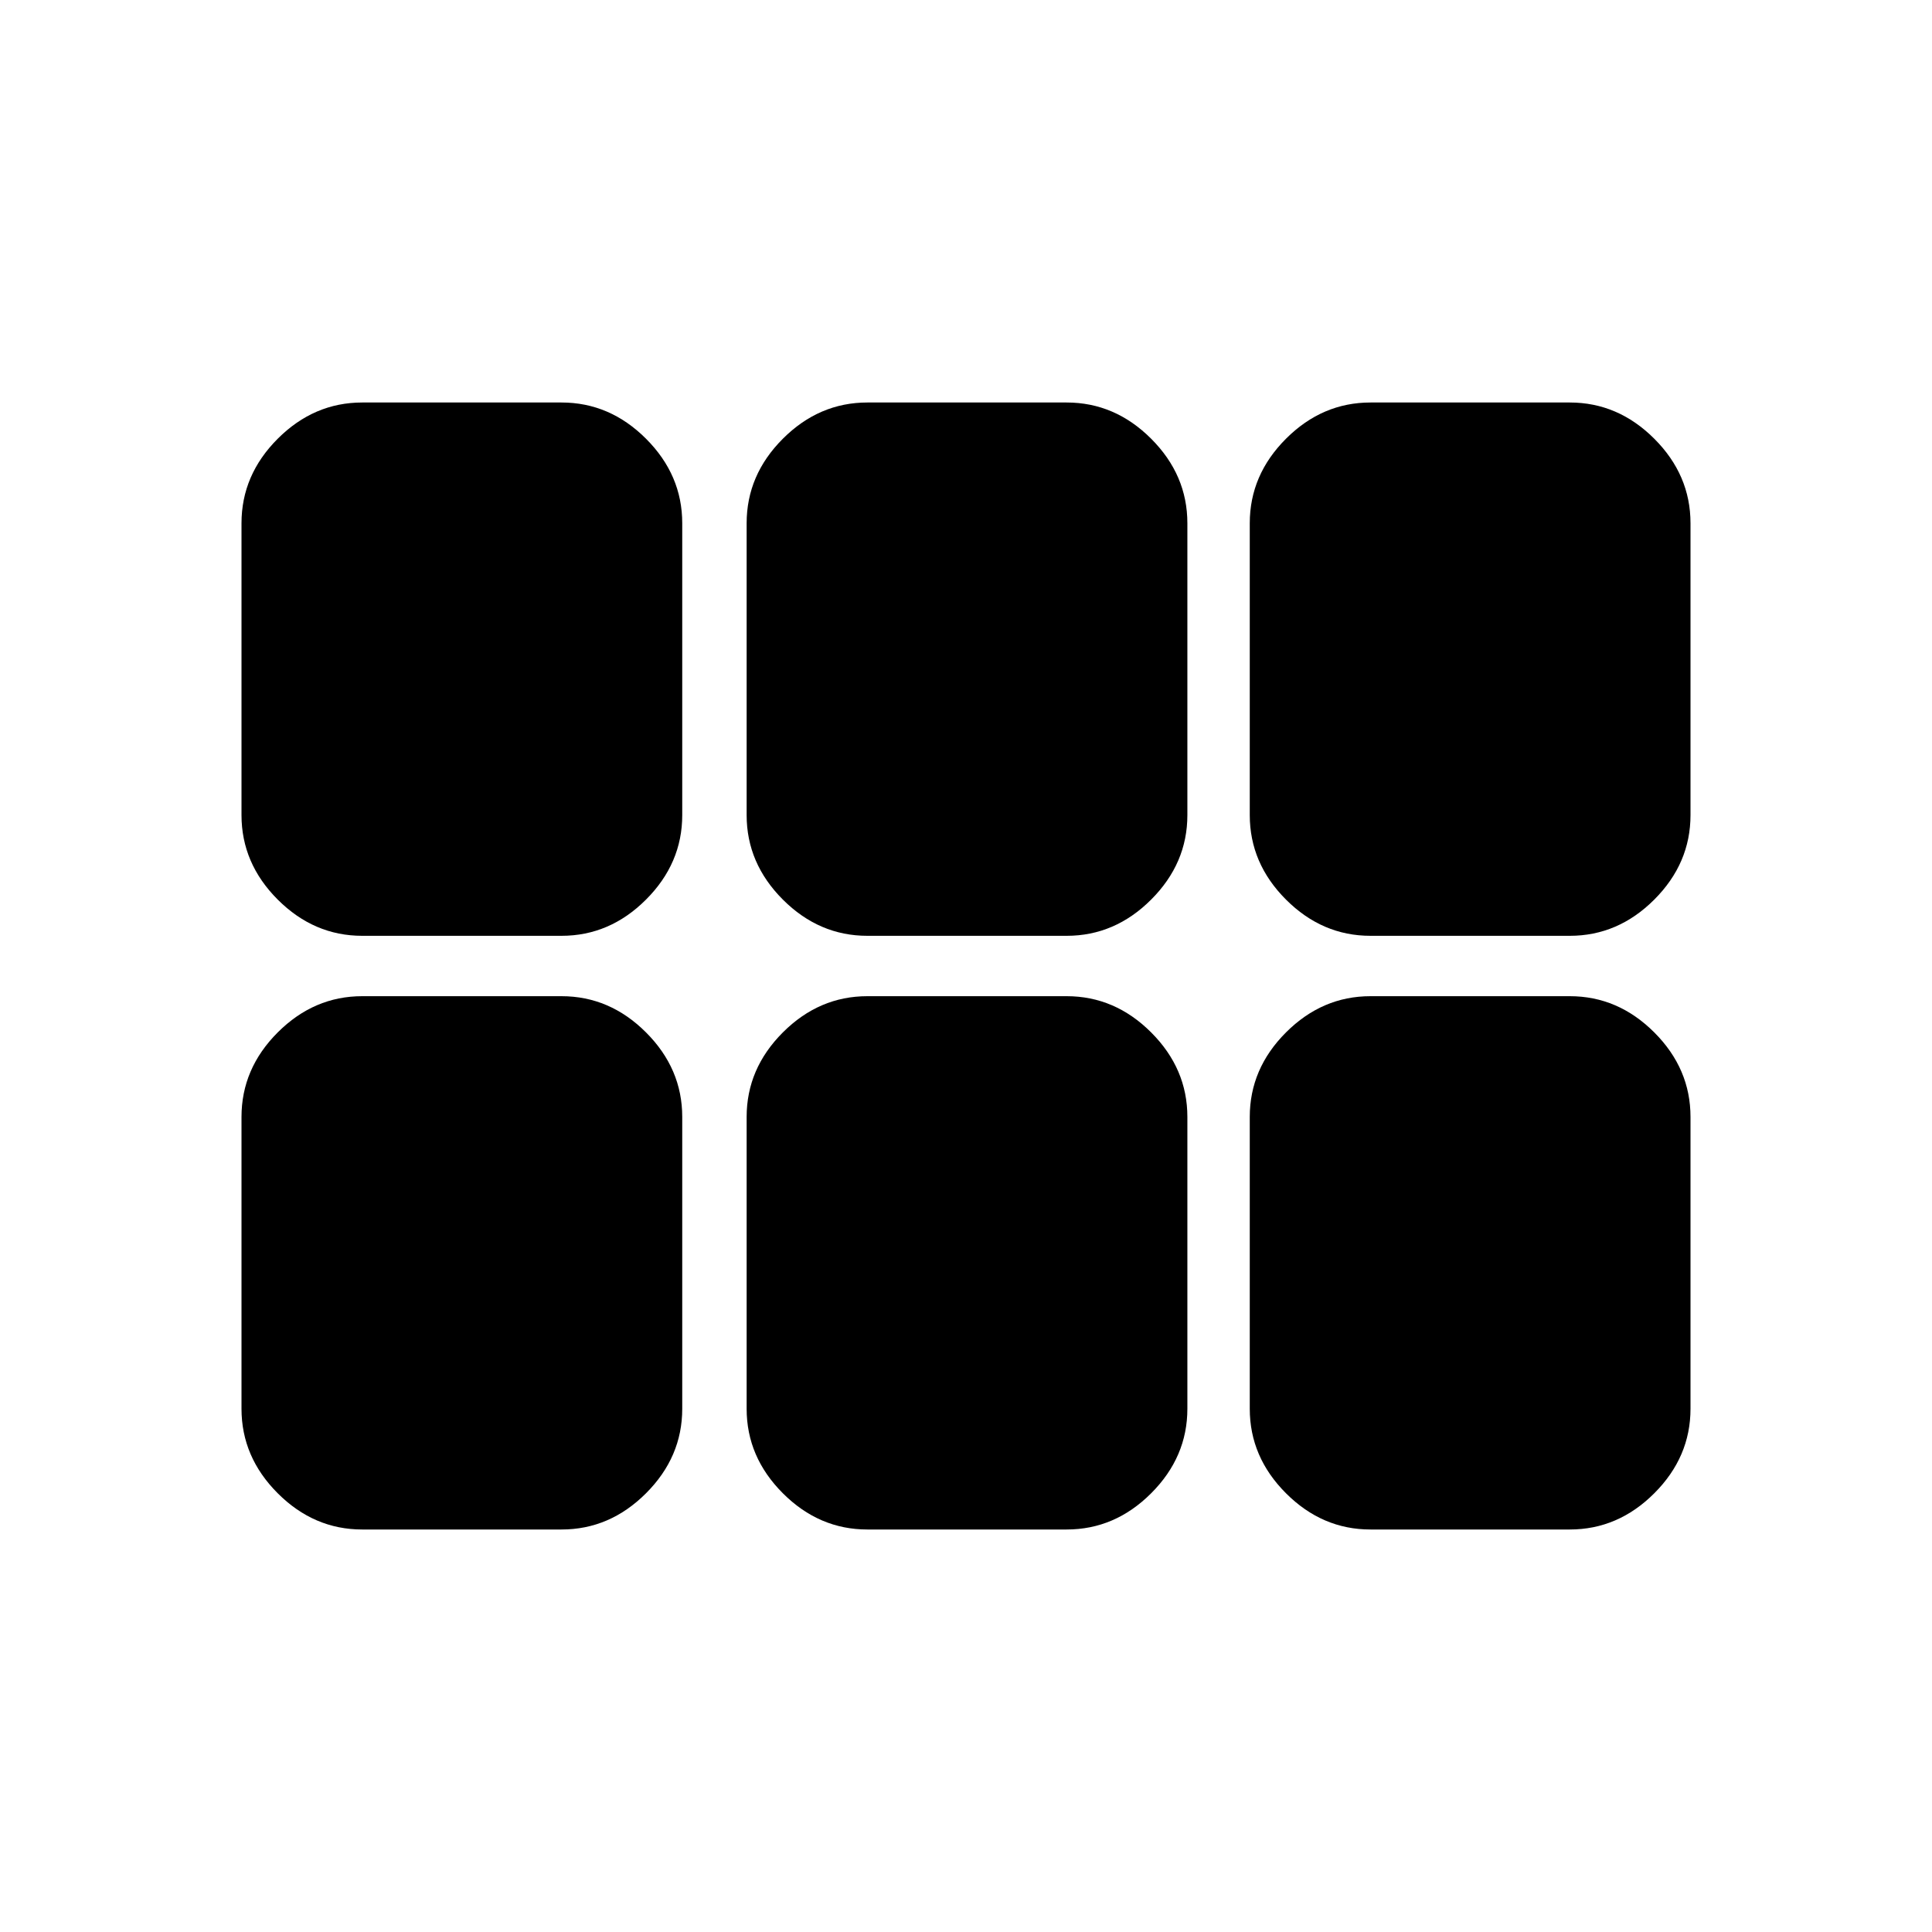
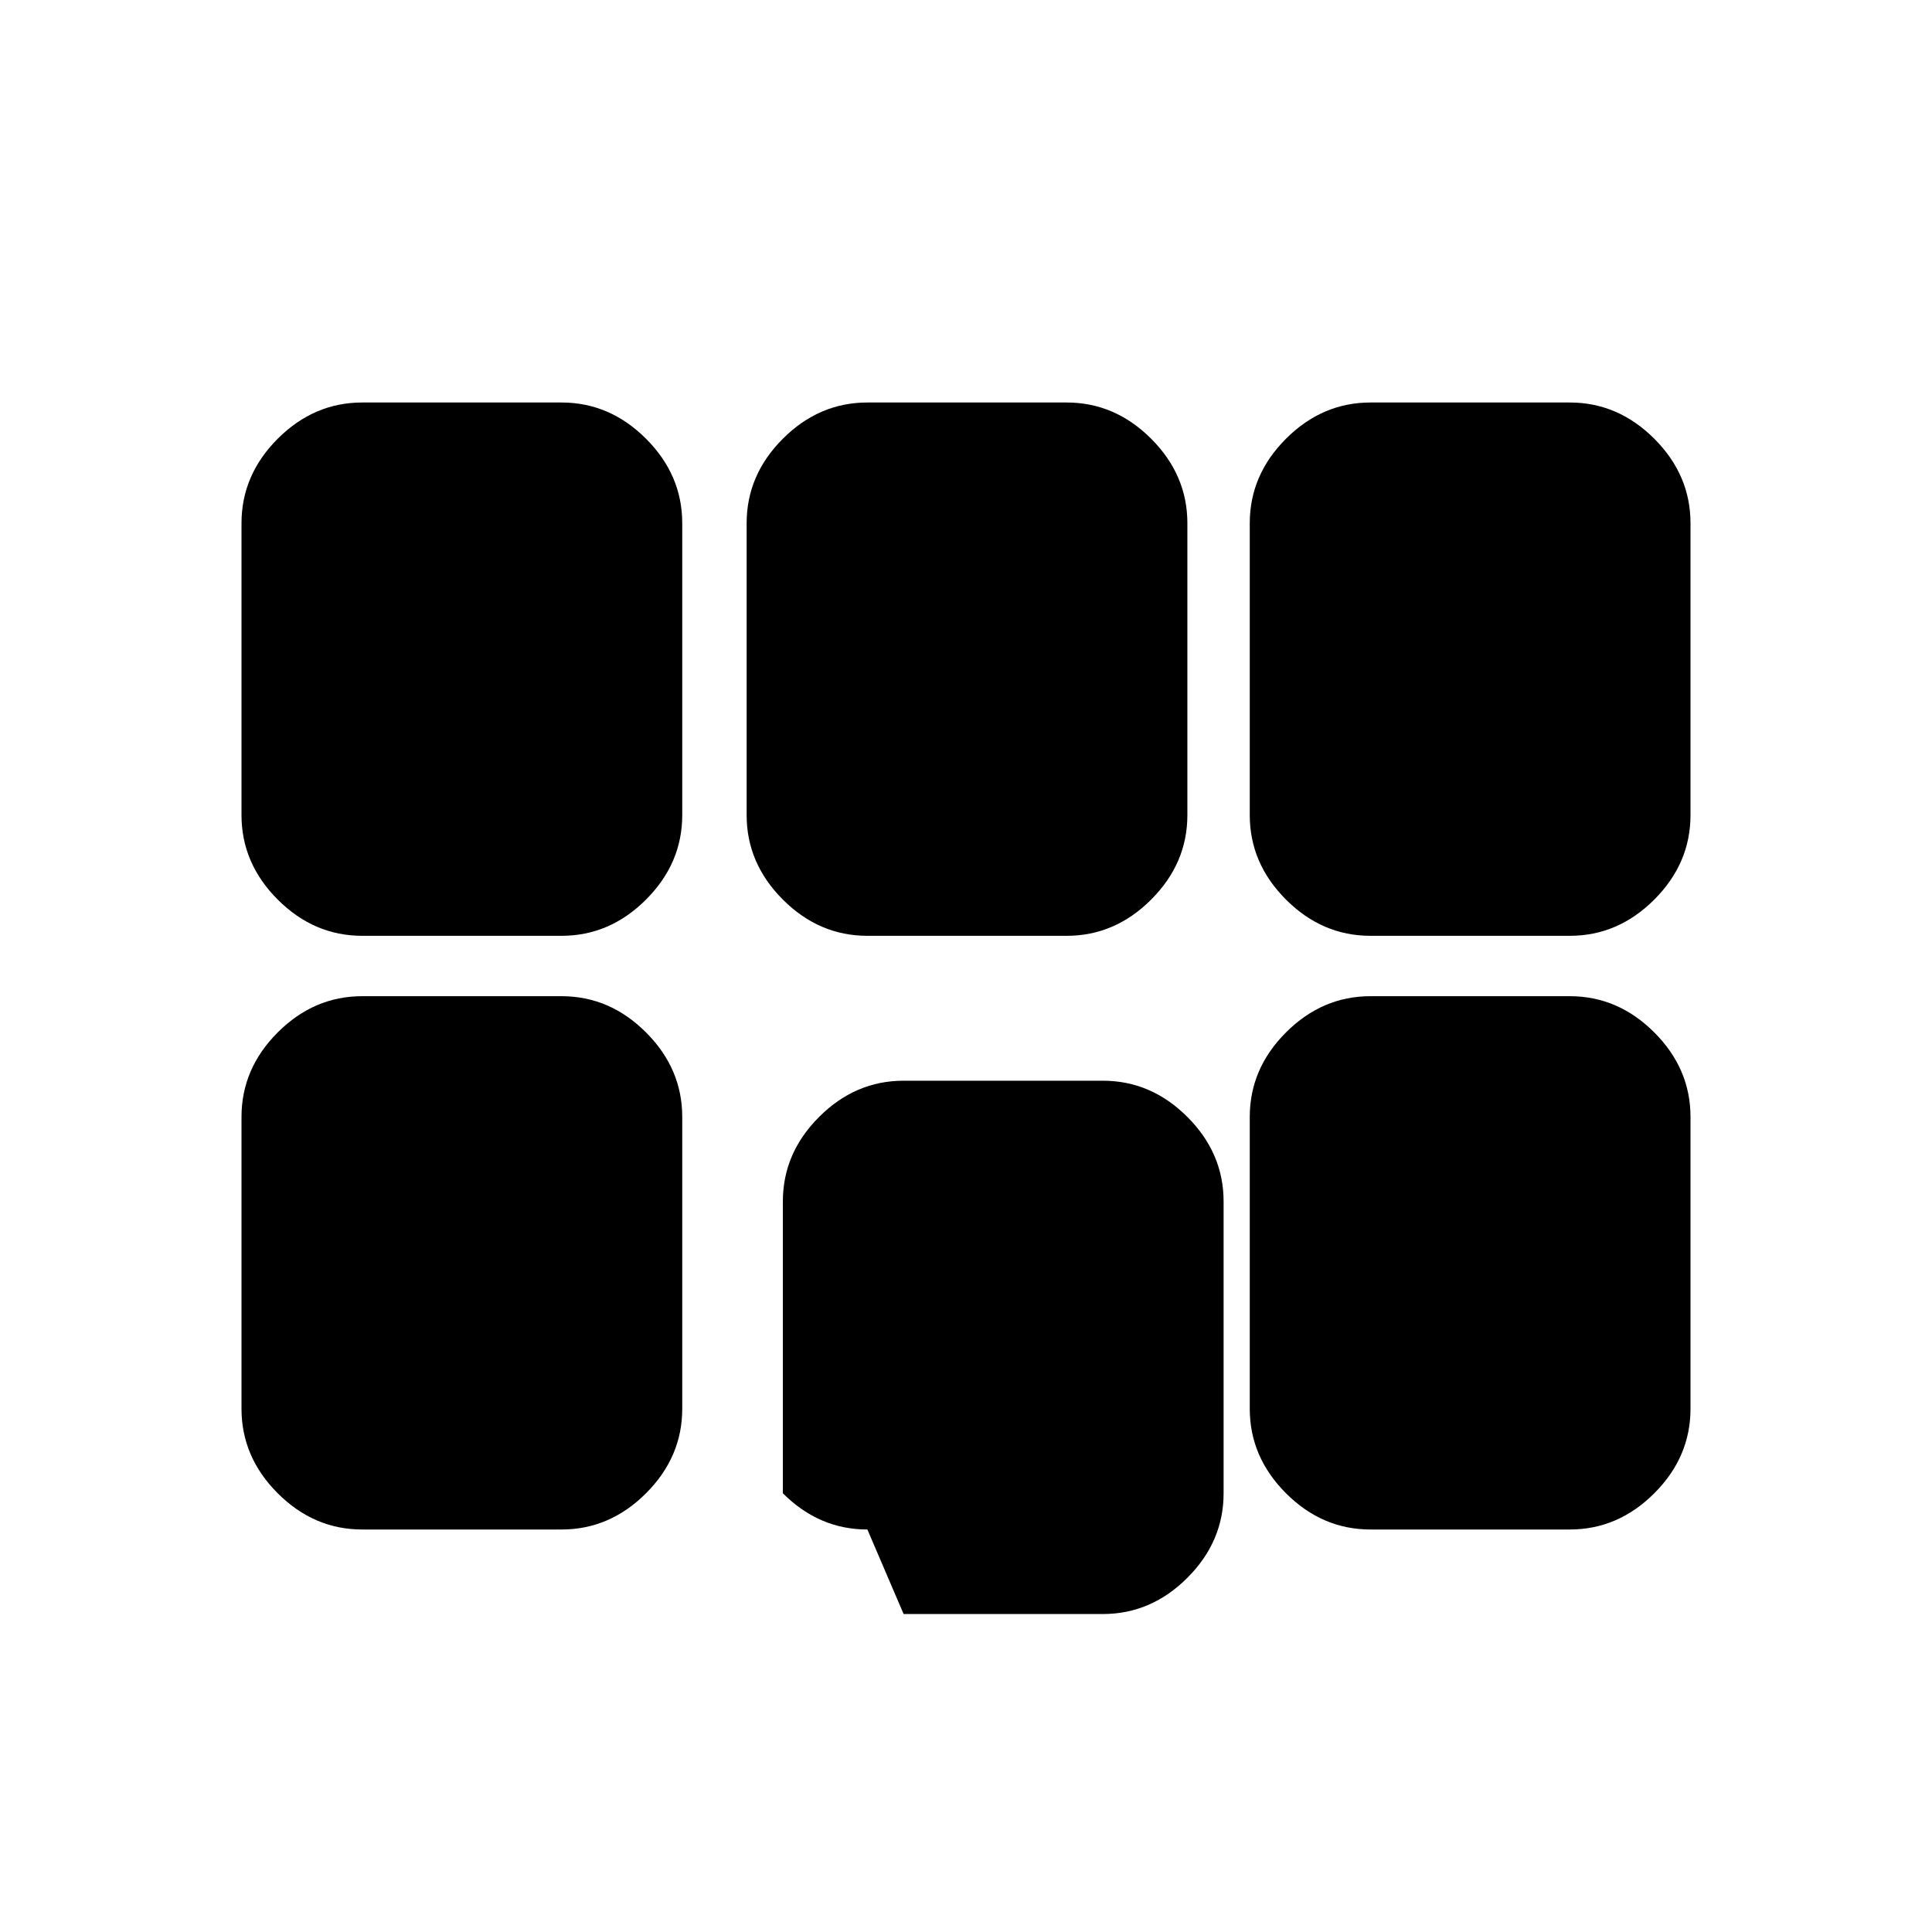
<svg xmlns="http://www.w3.org/2000/svg" width="48" height="48" viewBox="0 -960 960 960">
-   <path d="M681-495q-24 0-42-18t-18-42v-145q0-24 18-42t42-18h99q24 0 42 18t18 42v145q0 24-18 42t-42 18h-99Zm-250 0q-24 0-42-18t-18-42v-145q0-24 18-42t42-18h99q24 0 42 18t18 42v145q0 24-18 42t-42 18h-99Zm-251 0q-24 0-42-18t-18-42v-145q0-24 18-42t42-18h99q24 0 42 18t18 42v145q0 24-18 42t-42 18h-99Zm0 295q-24 0-42-18t-18-42v-145q0-24 18-42t42-18h99q24 0 42 18t18 42v145q0 24-18 42t-42 18h-99Zm251 0q-24 0-42-18t-18-42v-145q0-24 18-42t42-18h99q24 0 42 18t18 42v145q0 24-18 42t-42 18h-99Zm250 0q-24 0-42-18t-18-42v-145q0-24 18-42t42-18h99q24 0 42 18t18 42v145q0 24-18 42t-42 18h-99Z" />
+   <path d="M681-495q-24 0-42-18t-18-42v-145q0-24 18-42t42-18h99q24 0 42 18t18 42v145q0 24-18 42t-42 18h-99Zm-250 0q-24 0-42-18t-18-42v-145q0-24 18-42t42-18h99q24 0 42 18t18 42v145q0 24-18 42t-42 18h-99Zm-251 0q-24 0-42-18t-18-42v-145q0-24 18-42t42-18h99q24 0 42 18t18 42v145q0 24-18 42t-42 18h-99Zm0 295q-24 0-42-18t-18-42v-145q0-24 18-42t42-18h99q24 0 42 18t18 42v145q0 24-18 42t-42 18h-99Zm251 0q-24 0-42-18v-145q0-24 18-42t42-18h99q24 0 42 18t18 42v145q0 24-18 42t-42 18h-99Zm250 0q-24 0-42-18t-18-42v-145q0-24 18-42t42-18h99q24 0 42 18t18 42v145q0 24-18 42t-42 18h-99Z" />
</svg>